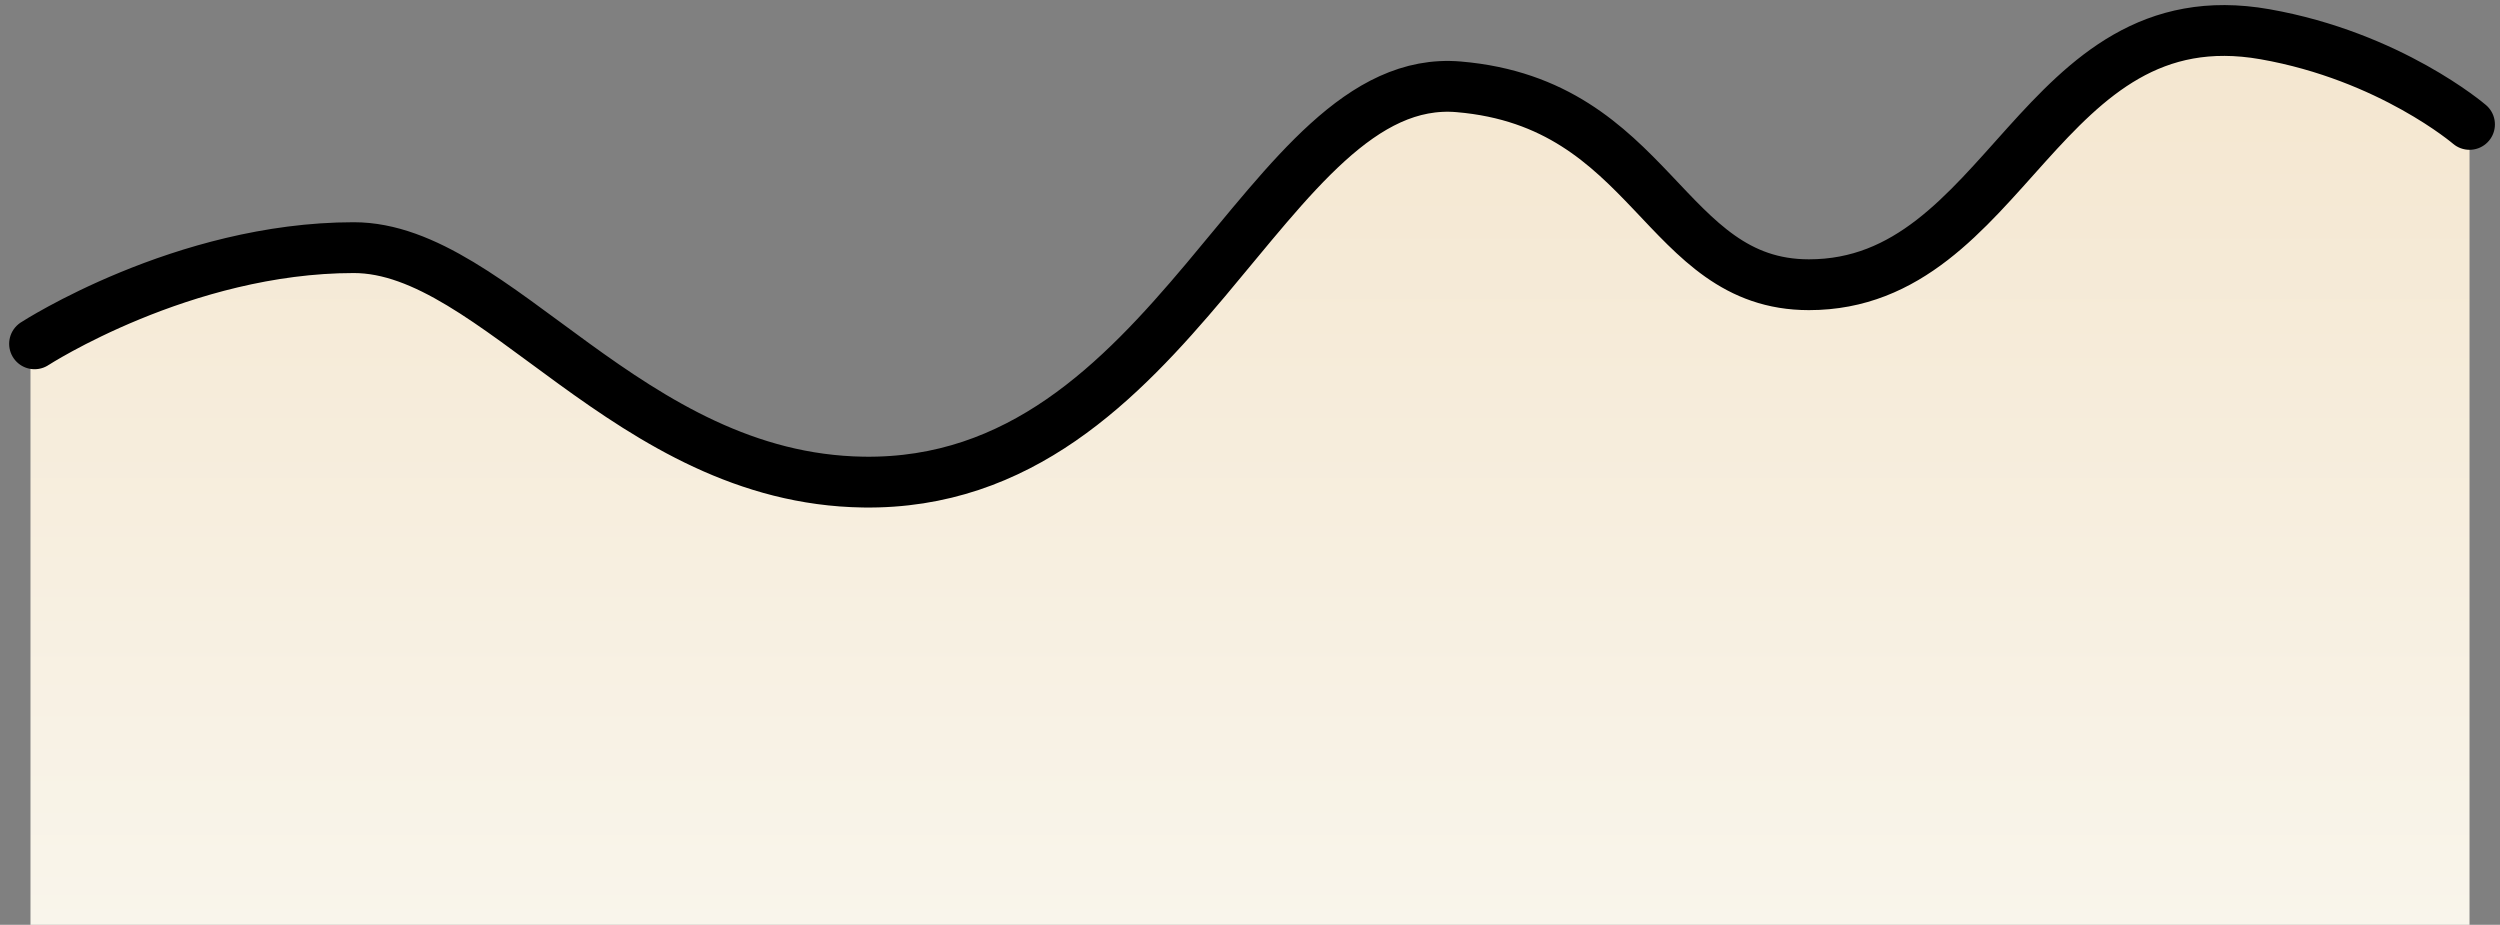
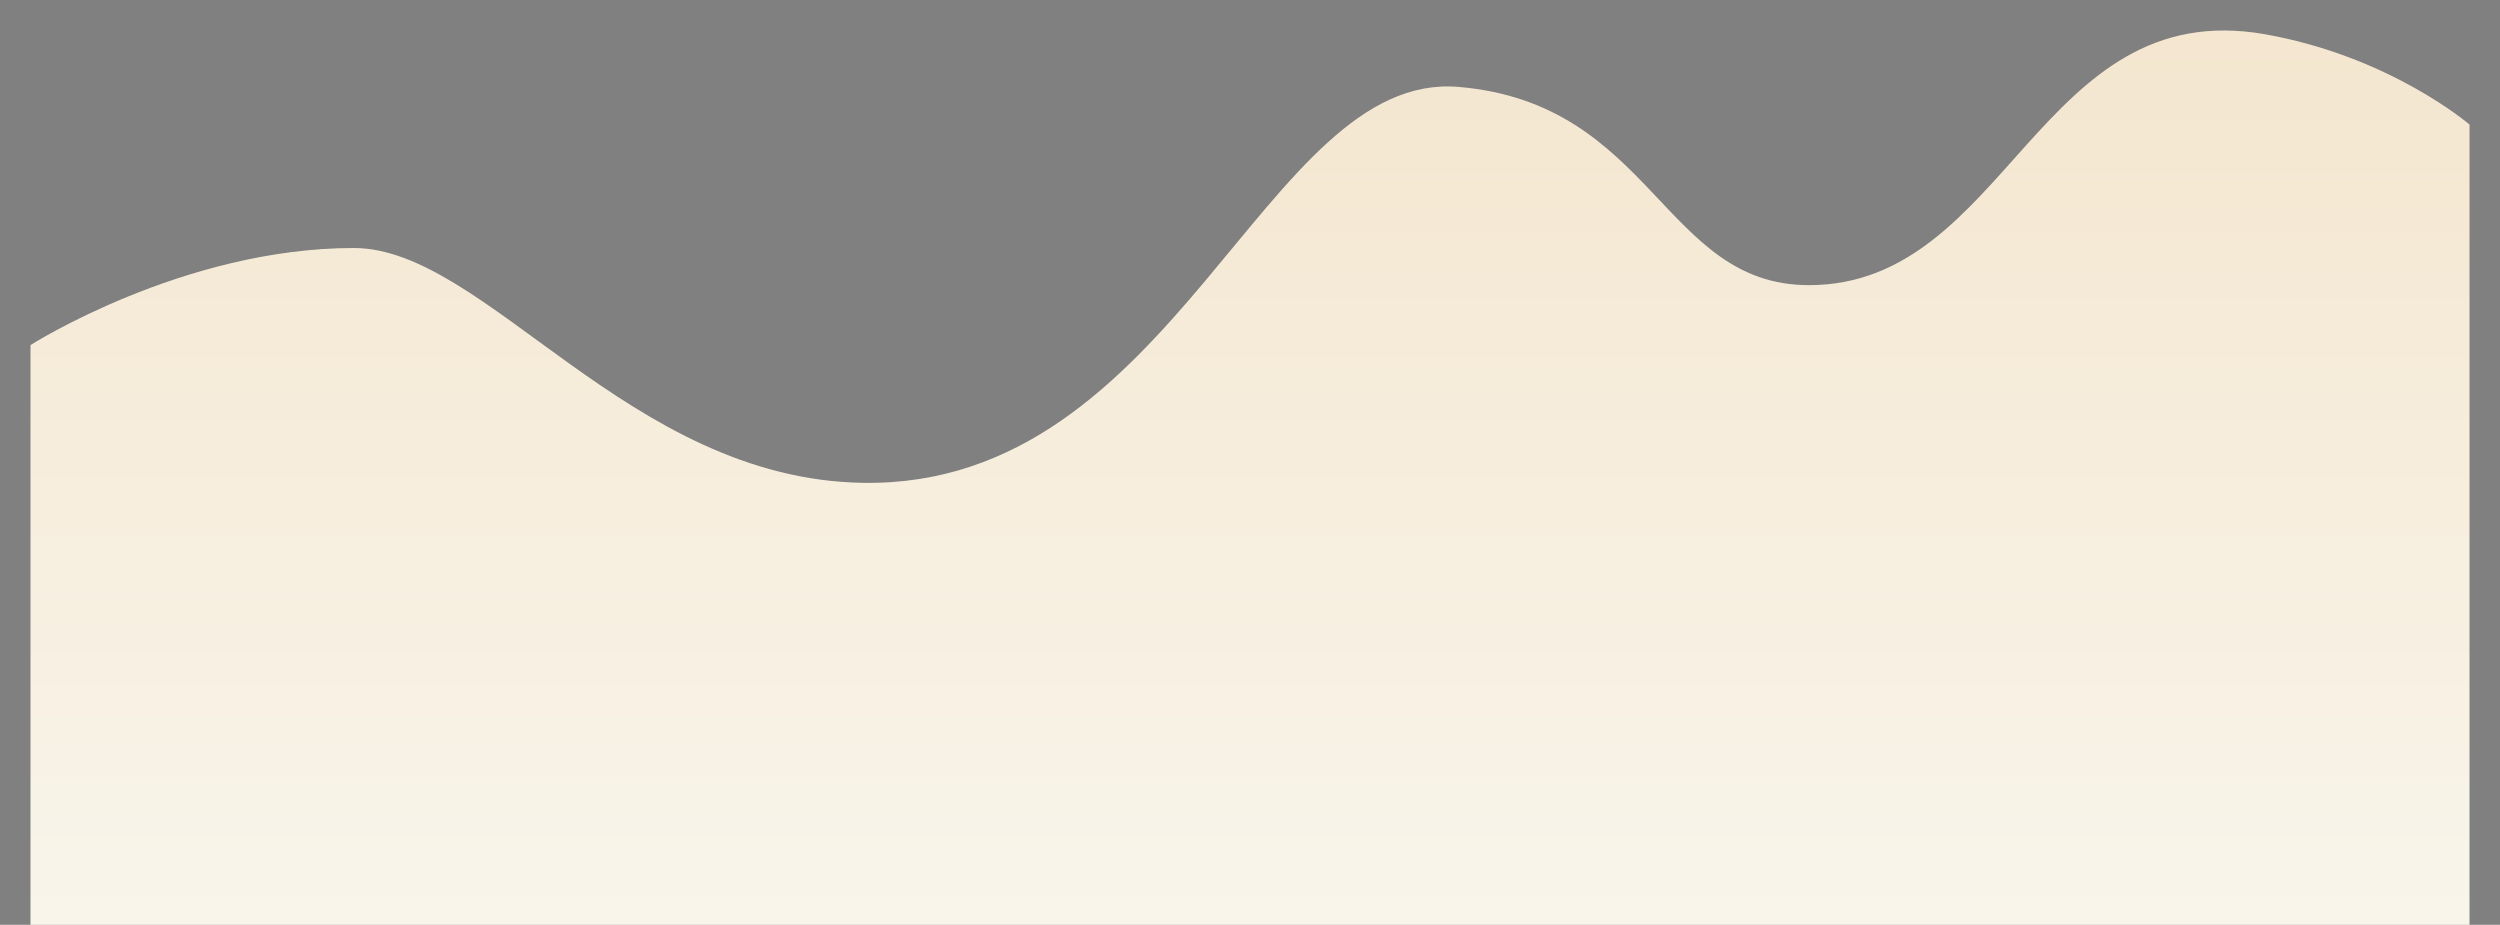
<svg xmlns="http://www.w3.org/2000/svg" width="246" height="91" viewBox="0 0 246 91" fill="none">
  <rect x="0" y="0" width="246" height="91" fill="#808080" stroke="none" />
  <path d="M34.81 24.404C18 24.404 3 33.955 3 33.955V90.999H243V12.257C243 12.257 235.2 5.543 222.865 3.369C200.633 -0.55 197.53 28.059 178 28.059C163.654 28.059 162.663 10.183 143.536 8.553C124.408 6.924 115.78 47.975 84.945 47.512C61.845 47.165 47.8 24.404 34.81 24.404Z" fill="url(#paint0_linear_1_6)" />
-   <path d="M3.4 33.832C3.4 33.832 18 24.368 34.81 24.368C48.8 24.368 61.846 47.092 84.945 47.438C115.78 47.9 124.408 6.917 143.536 8.544C162.664 10.171 163.654 28.017 178 28.017C197.53 28.017 200.633 -0.544 222.866 3.368C235.2 5.539 243 12.241 243 12.241" stroke="black" stroke-width="5" stroke-linecap="round" />
  <defs>
    <linearGradient id="paint0_linear_1_6" x1="123" y1="3" x2="123" y2="90.999" gradientUnits="userSpaceOnUse">
      <stop stop-color="#F4E6CF" />
      <stop offset="1" stop-color="#F9F5EB" />
    </linearGradient>
  </defs>
</svg>